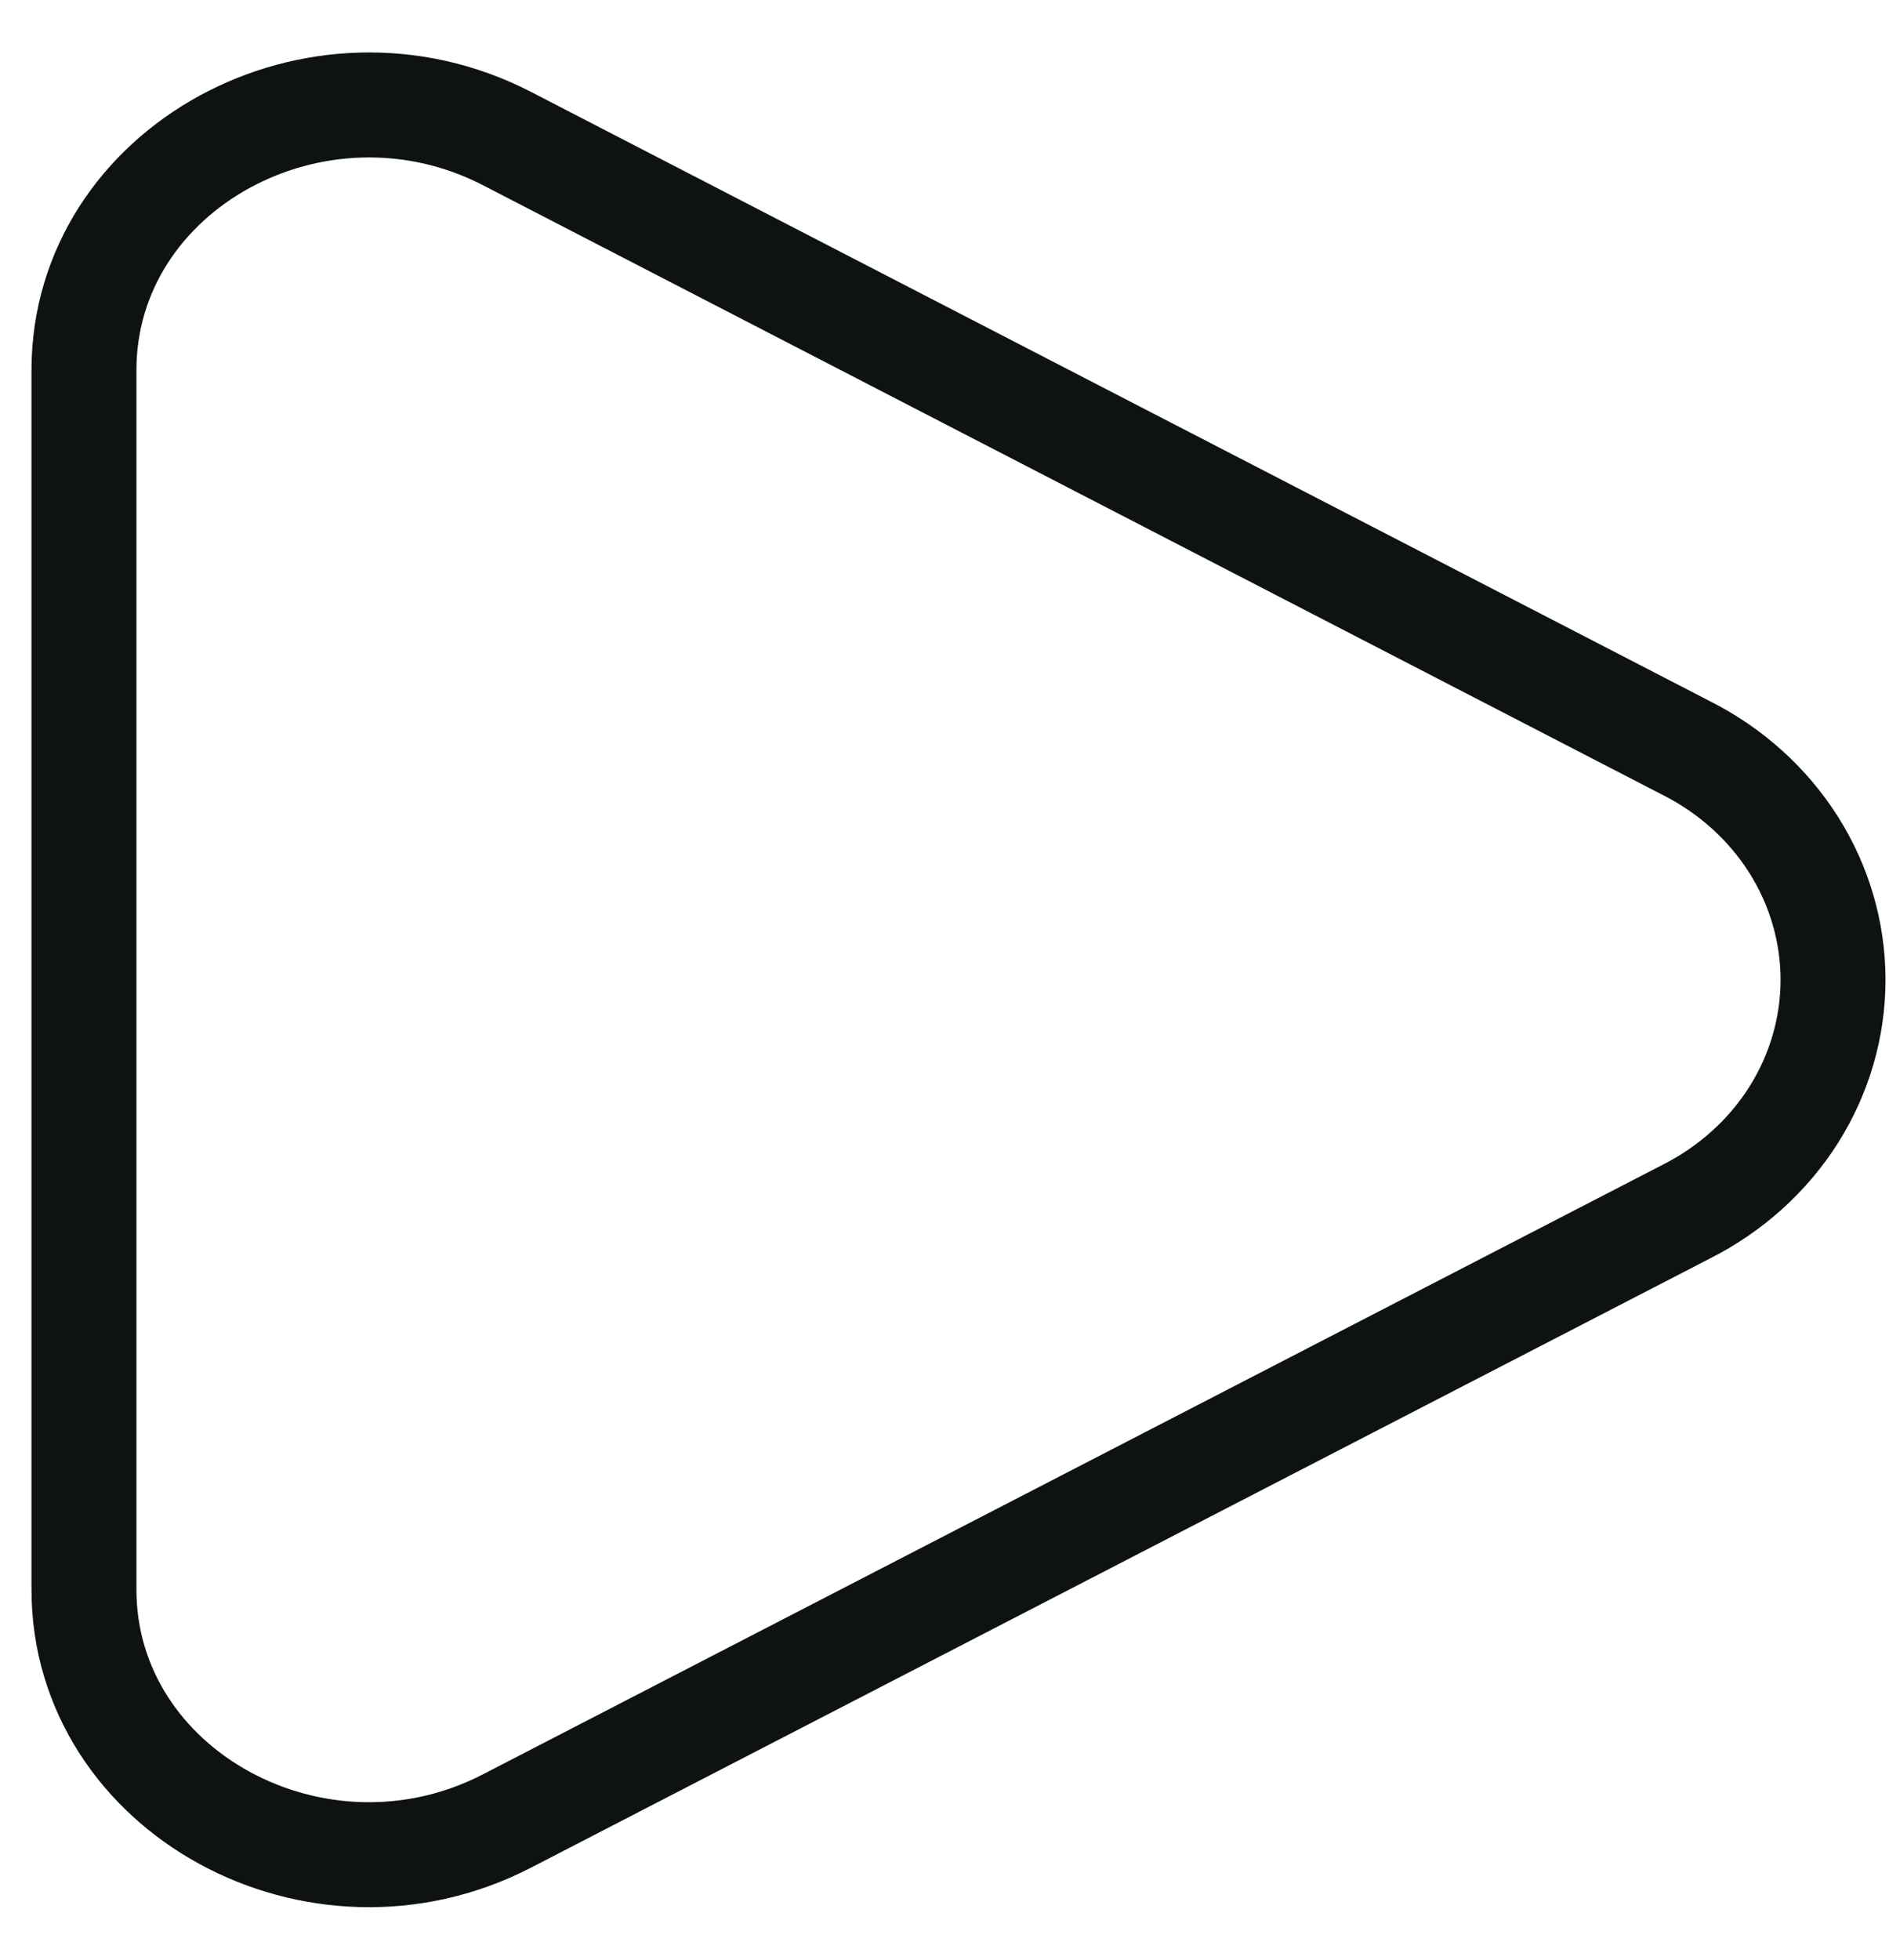
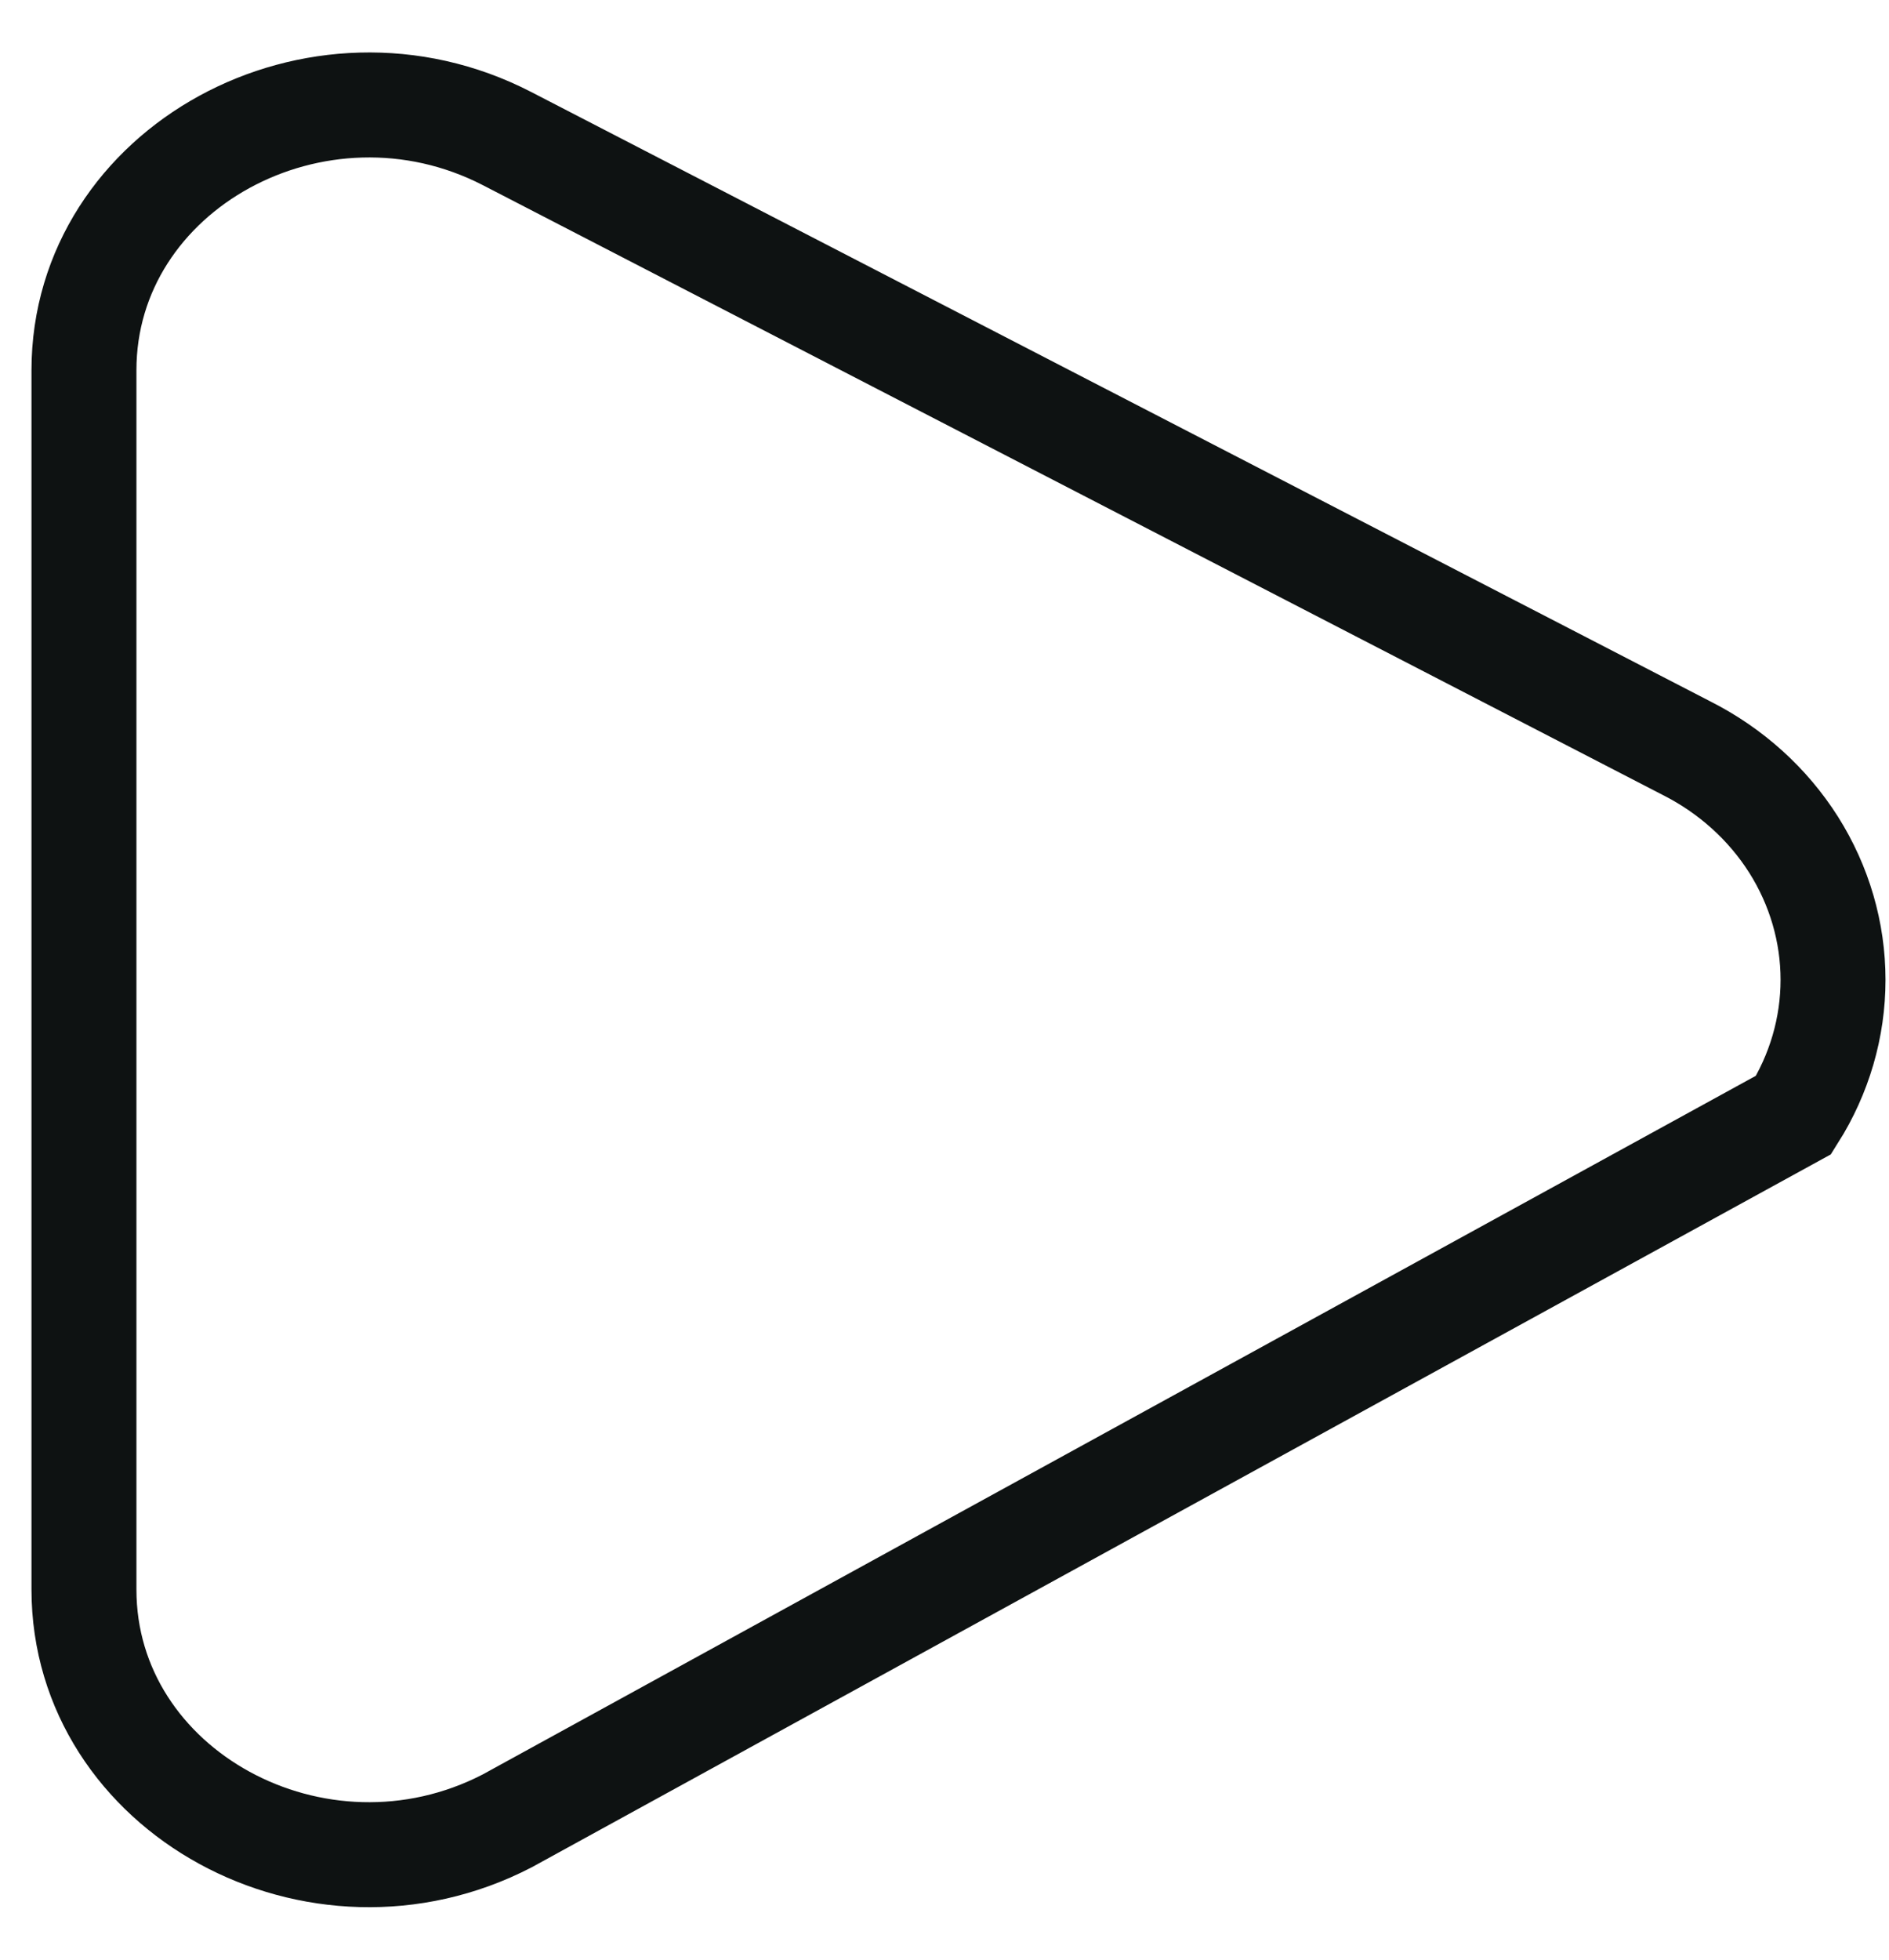
<svg xmlns="http://www.w3.org/2000/svg" width="27" height="28" viewBox="0 0 27 28" fill="none">
-   <path d="M24.108 10.691C24.739 11.01 25.268 11.487 25.637 12.07C26.005 12.653 26.2 13.32 26.2 14C26.2 14.68 26.005 15.347 25.637 15.93C25.268 16.513 24.739 16.989 24.108 17.309L7.249 26.017C4.535 27.421 1.2 25.596 1.2 22.71V5.291C1.2 2.404 4.535 0.58 7.249 1.981L24.108 10.691Z" stroke="#0E1212" stroke-width="1.5" />
+   <path d="M24.108 10.691C24.739 11.01 25.268 11.487 25.637 12.07C26.005 12.653 26.2 13.32 26.2 14C26.2 14.68 26.005 15.347 25.637 15.93L7.249 26.017C4.535 27.421 1.2 25.596 1.2 22.71V5.291C1.2 2.404 4.535 0.58 7.249 1.981L24.108 10.691Z" stroke="#0E1212" stroke-width="1.5" />
</svg>